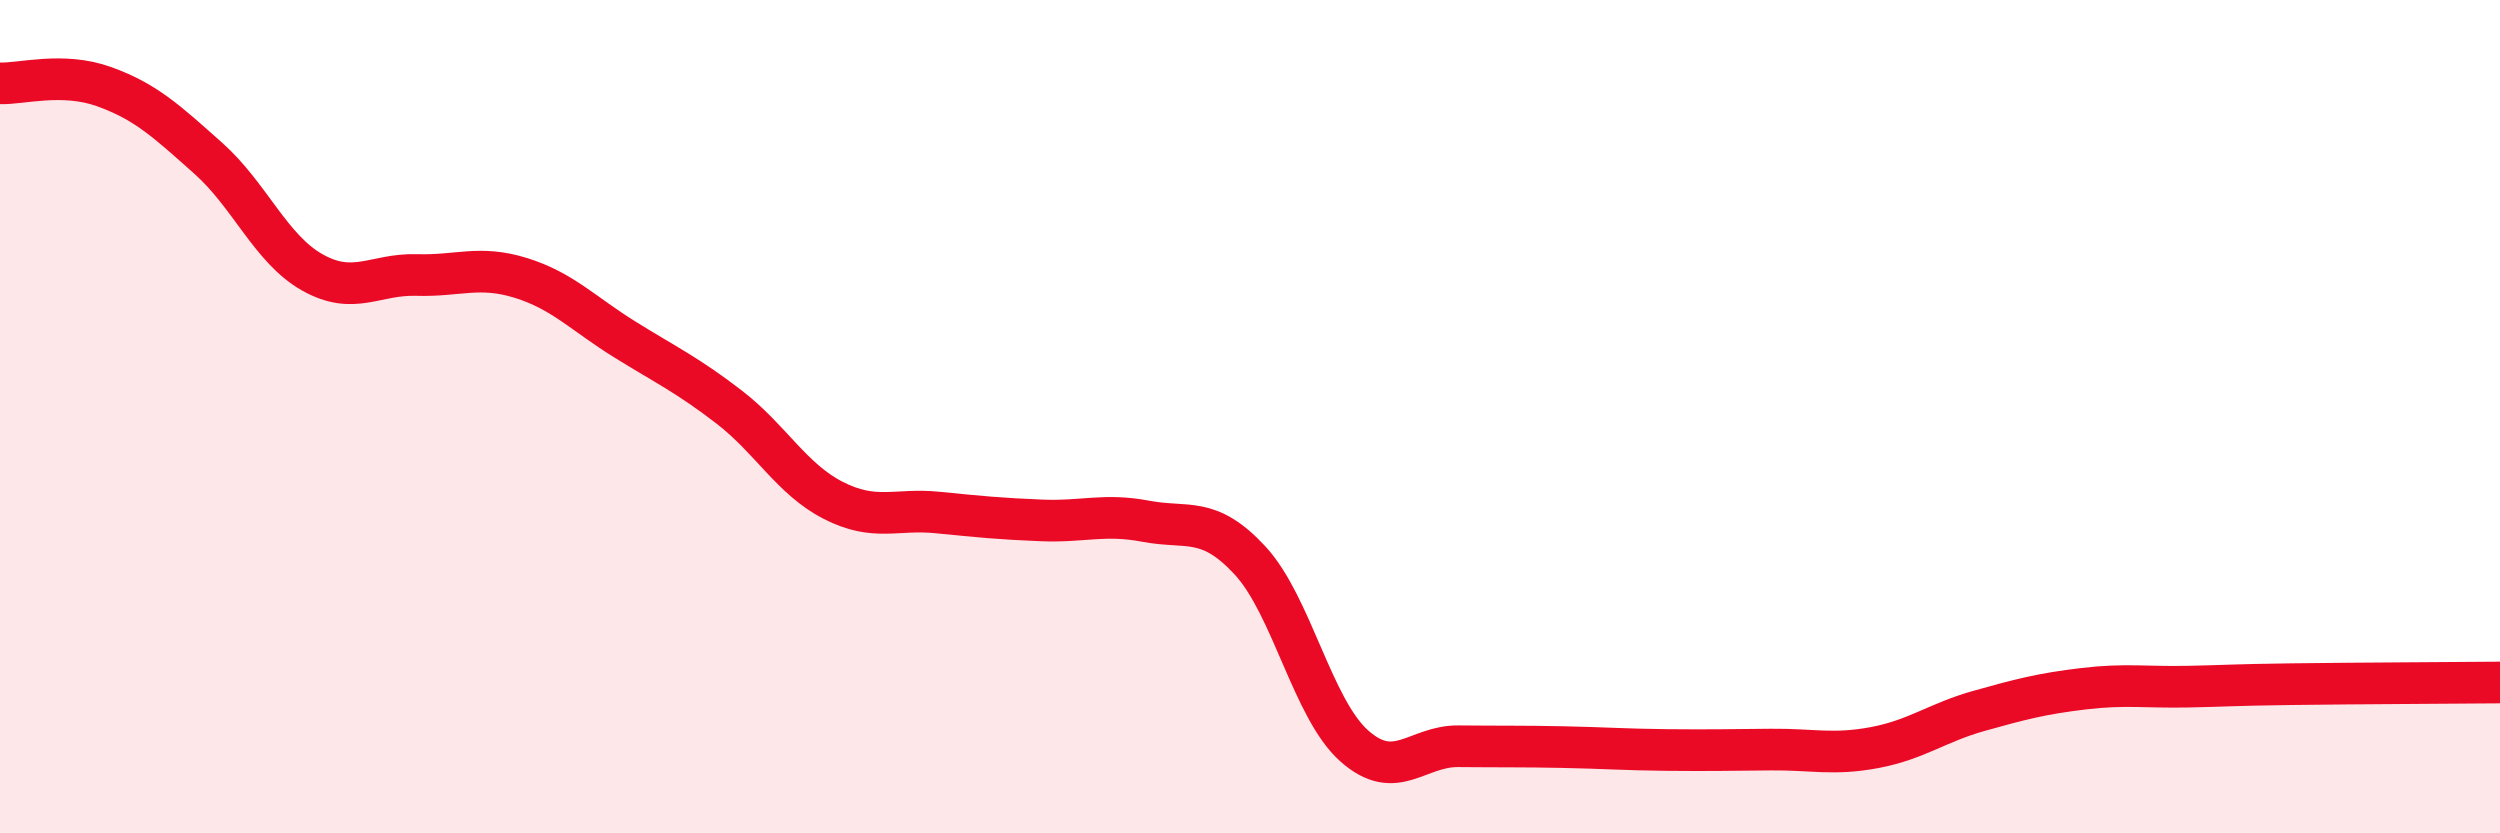
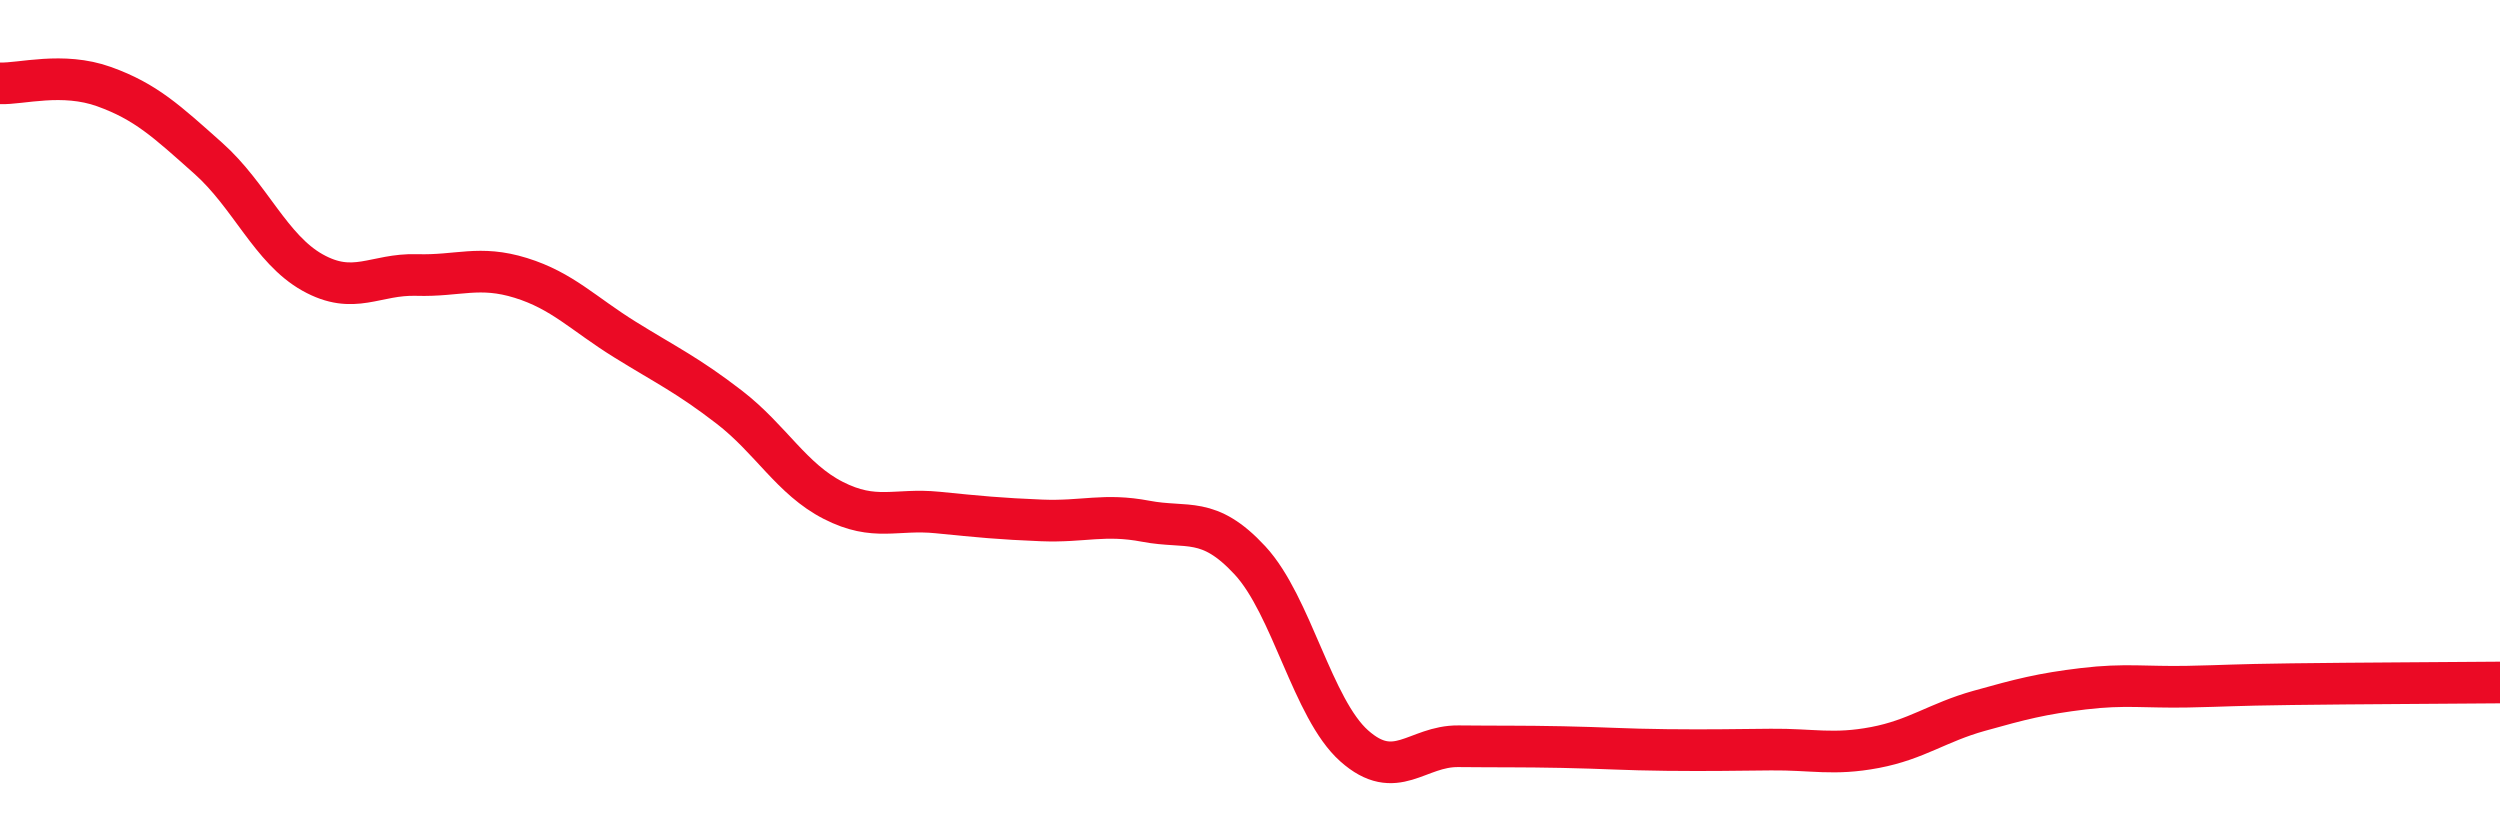
<svg xmlns="http://www.w3.org/2000/svg" width="60" height="20" viewBox="0 0 60 20">
-   <path d="M 0,2 C 0.5,2.02 1.5,1.72 2.5,2.08 C 3.5,2.44 4,2.91 5,3.8 C 6,4.69 6.5,5.98 7.5,6.54 C 8.5,7.1 9,6.57 10,6.6 C 11,6.63 11.5,6.36 12.5,6.67 C 13.5,6.98 14,7.53 15,8.15 C 16,8.77 16.5,9 17.5,9.77 C 18.5,10.54 19,11.5 20,12.01 C 21,12.52 21.5,12.2 22.5,12.3 C 23.5,12.4 24,12.45 25,12.49 C 26,12.53 26.5,12.32 27.5,12.51 C 28.5,12.7 29,12.37 30,13.45 C 31,14.53 31.5,17.01 32.5,17.9 C 33.5,18.79 34,17.9 35,17.91 C 36,17.92 36.5,17.91 37.5,17.93 C 38.5,17.95 39,17.99 40,18 C 41,18.01 41.5,18 42.5,17.99 C 43.5,17.98 44,18.13 45,17.94 C 46,17.75 46.5,17.34 47.5,17.06 C 48.5,16.78 49,16.65 50,16.53 C 51,16.41 51.5,16.5 52.5,16.48 C 53.5,16.46 53.5,16.44 55,16.42 C 56.5,16.4 59,16.39 60,16.38L60 20L0 20Z" fill="#EB0A25" opacity="0.1" stroke-linecap="round" stroke-linejoin="round" />
  <path d="M 0,2 C 0.5,2.02 1.5,1.72 2.5,2.08 C 3.5,2.44 4,2.91 5,3.8 C 6,4.69 6.5,5.98 7.5,6.54 C 8.5,7.1 9,6.57 10,6.6 C 11,6.63 11.5,6.36 12.5,6.67 C 13.5,6.98 14,7.53 15,8.15 C 16,8.77 16.5,9 17.5,9.77 C 18.5,10.54 19,11.5 20,12.01 C 21,12.52 21.5,12.2 22.5,12.3 C 23.5,12.4 24,12.45 25,12.49 C 26,12.53 26.5,12.32 27.5,12.51 C 28.5,12.7 29,12.37 30,13.45 C 31,14.53 31.5,17.01 32.5,17.9 C 33.5,18.79 34,17.9 35,17.91 C 36,17.92 36.5,17.91 37.5,17.93 C 38.5,17.95 39,17.99 40,18 C 41,18.01 41.5,18 42.5,17.99 C 43.5,17.98 44,18.13 45,17.94 C 46,17.75 46.5,17.34 47.5,17.06 C 48.5,16.78 49,16.65 50,16.53 C 51,16.41 51.5,16.5 52.5,16.48 C 53.5,16.46 53.5,16.44 55,16.42 C 56.5,16.4 59,16.39 60,16.38" stroke="#EB0A25" stroke-width="1" fill="none" stroke-linecap="round" stroke-linejoin="round" />
</svg>